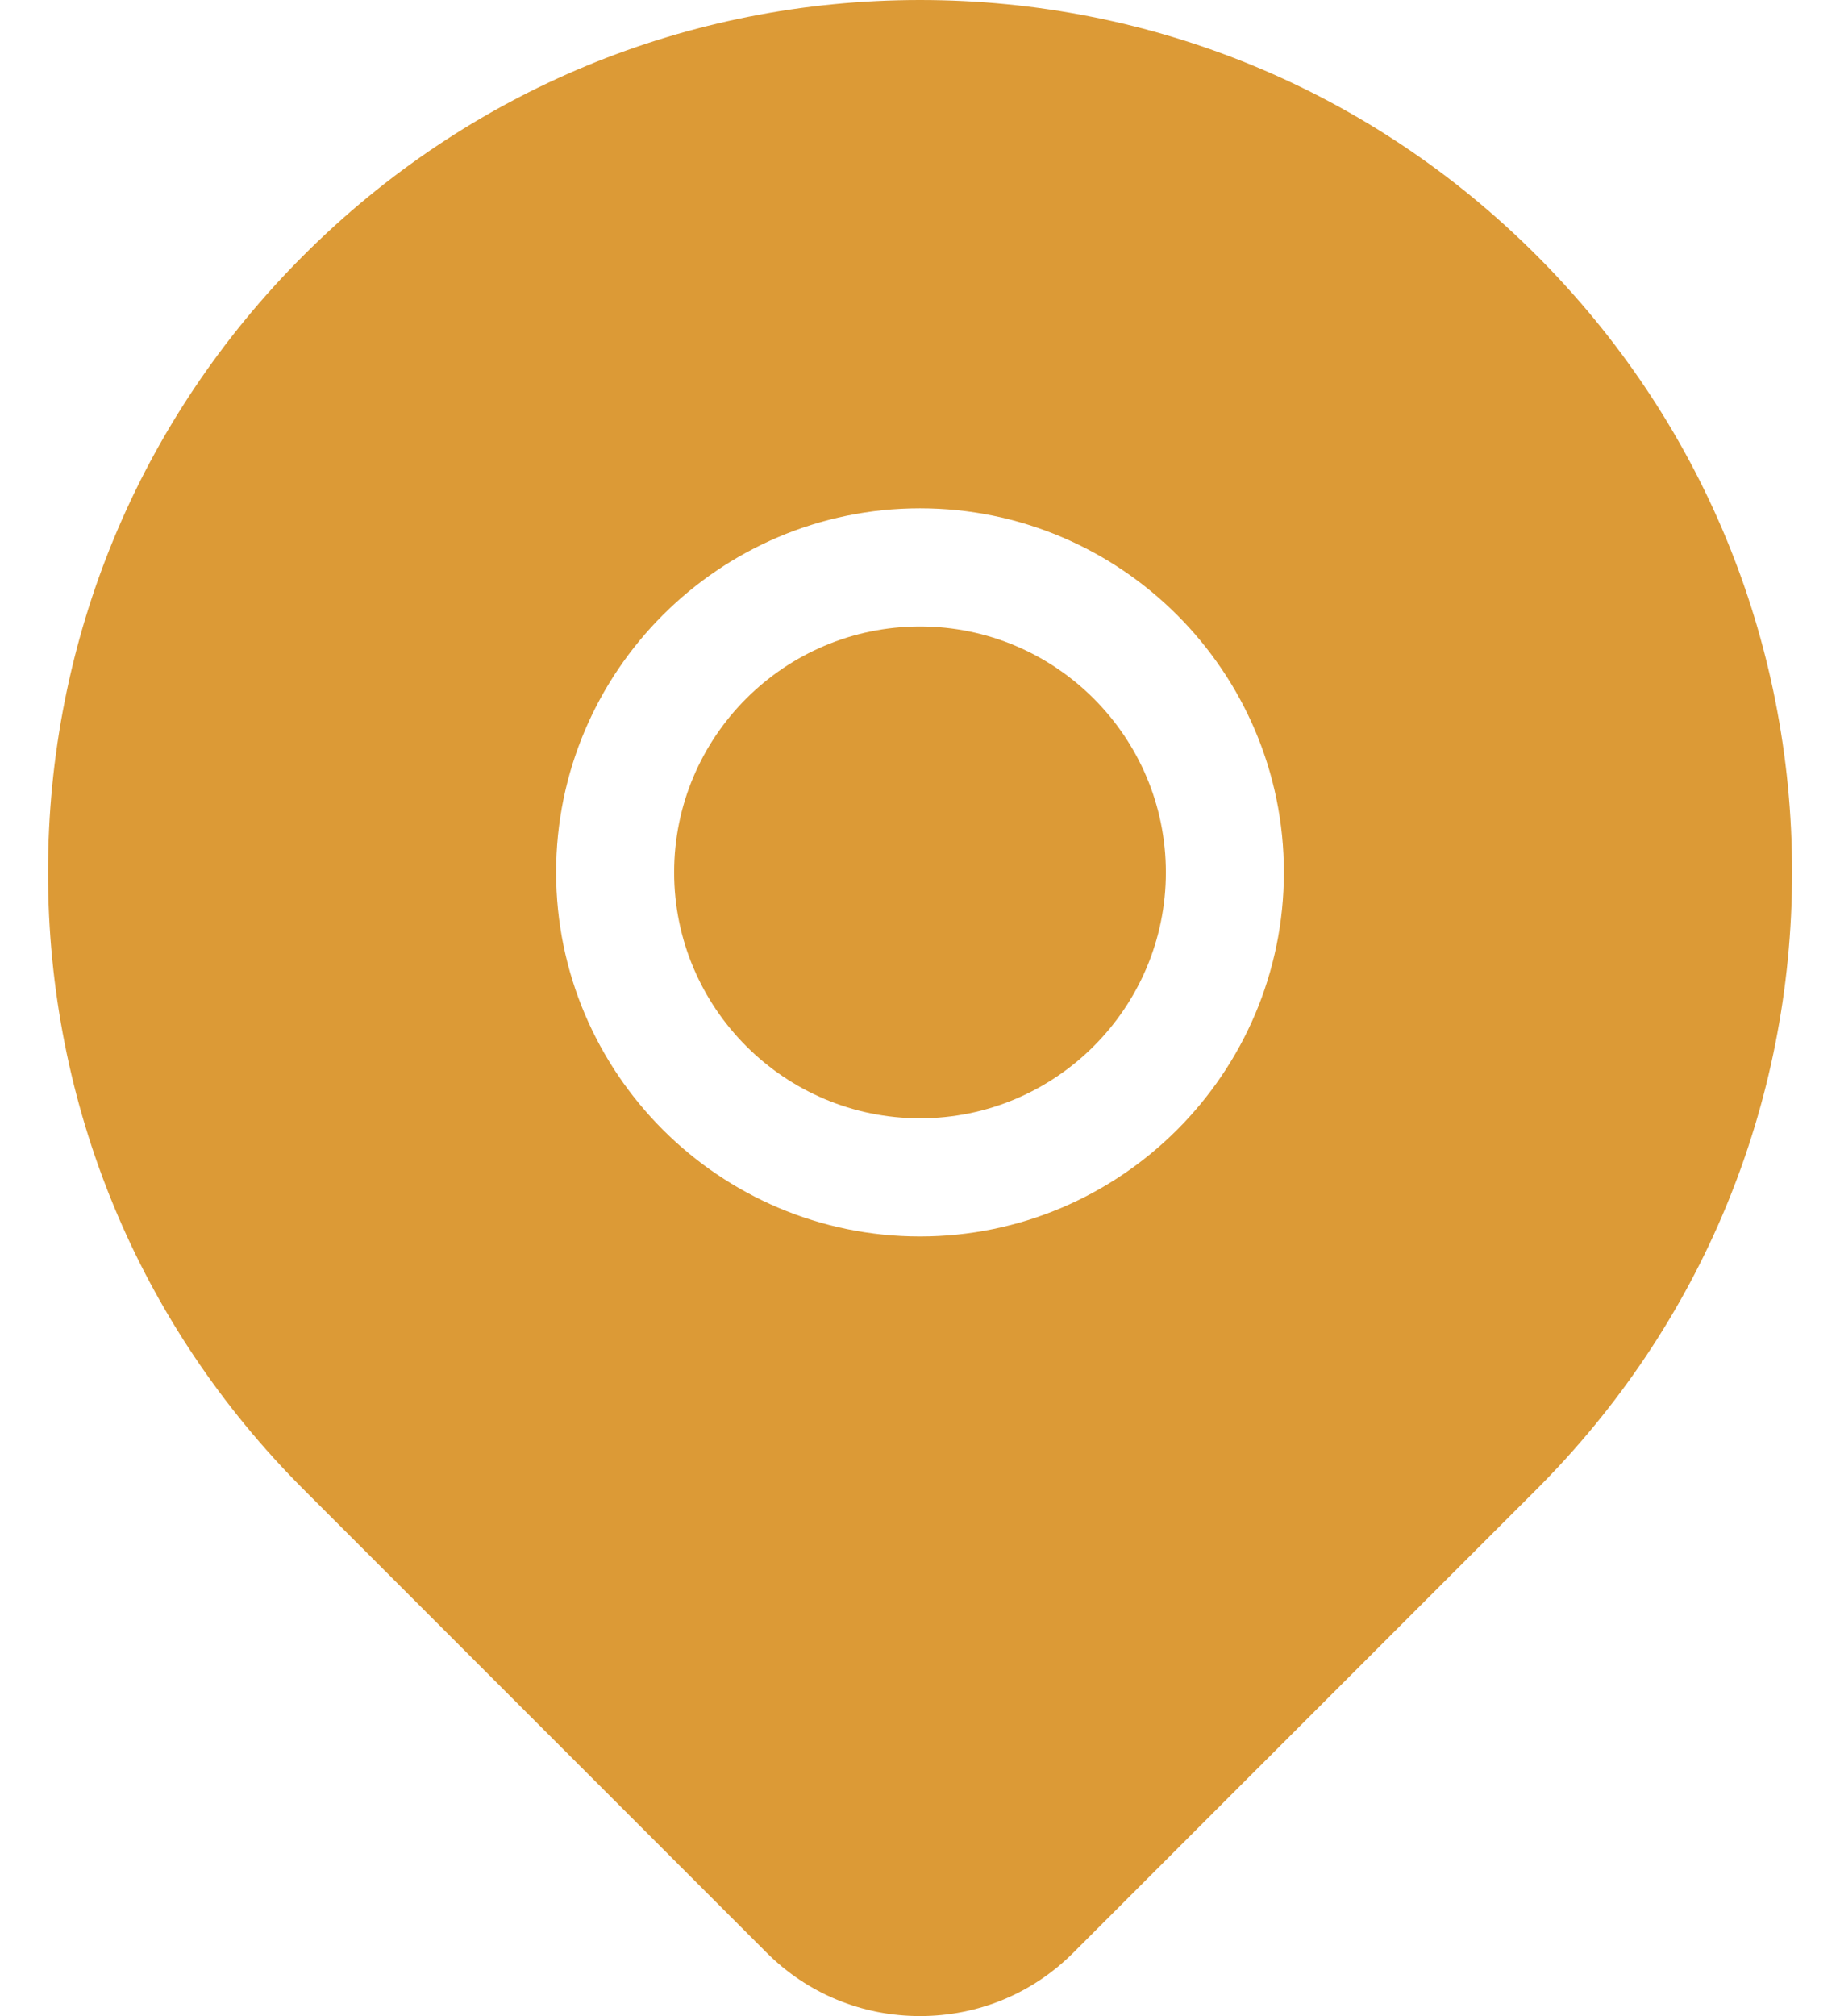
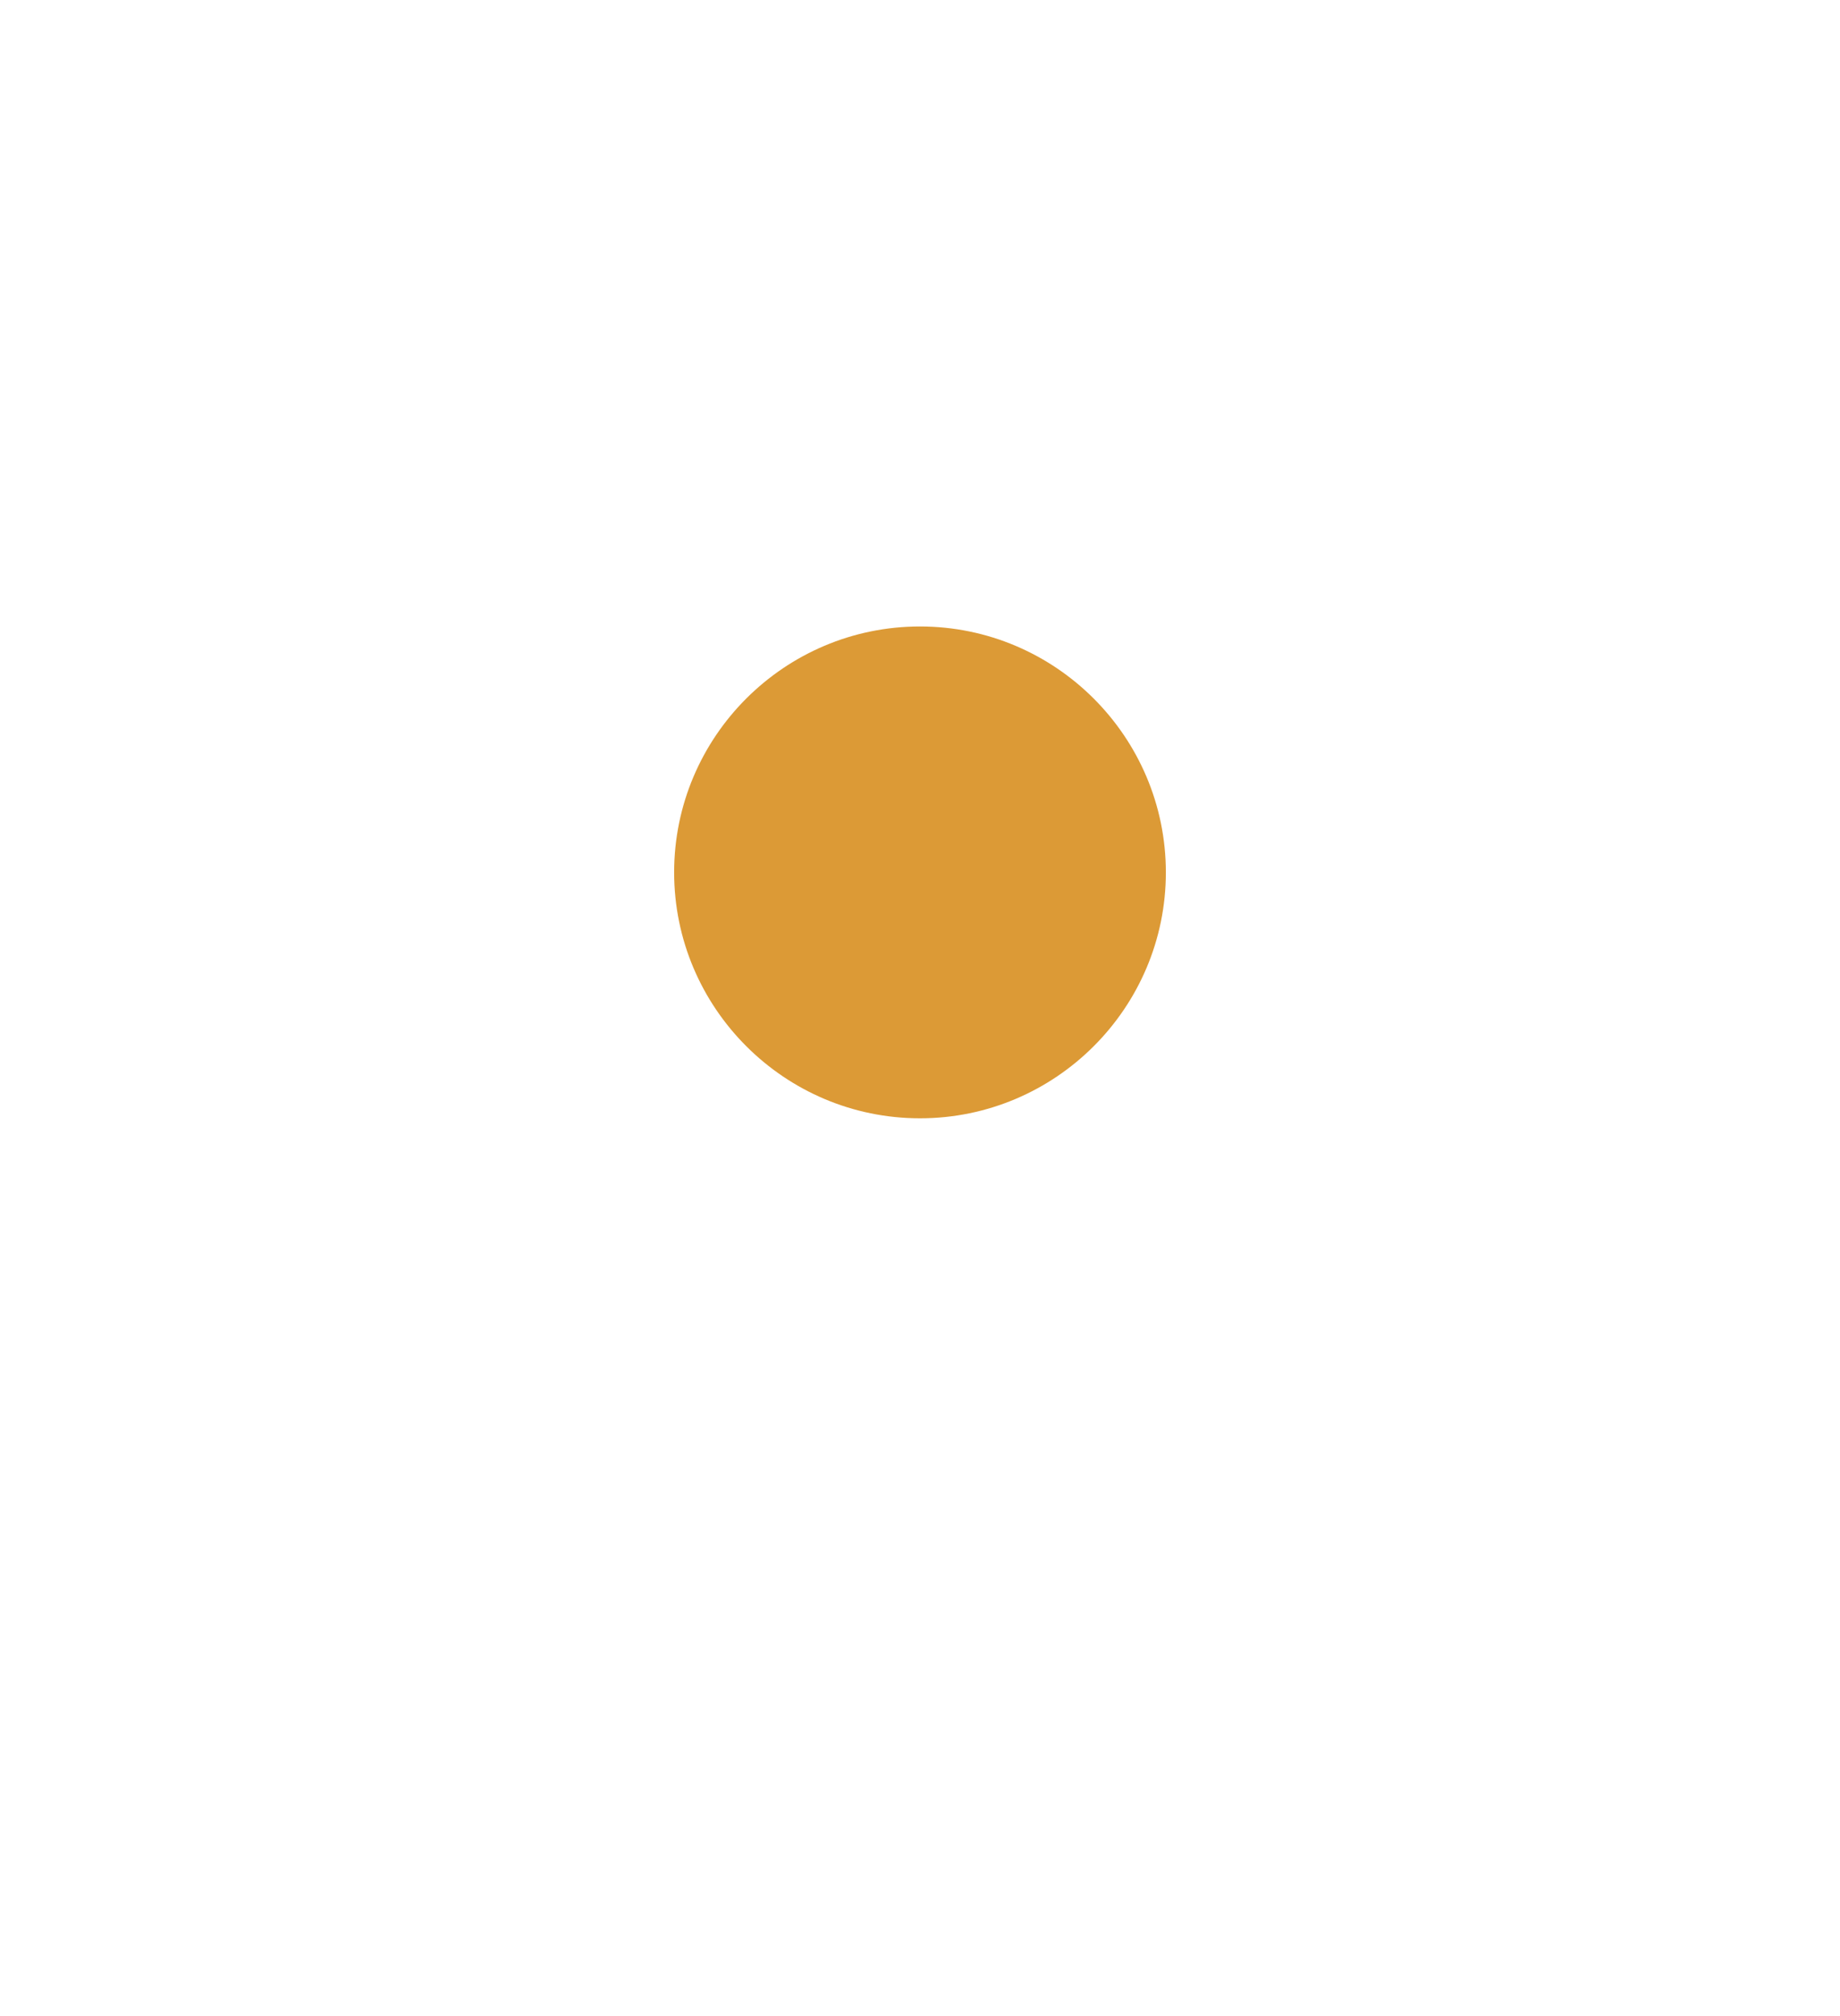
<svg xmlns="http://www.w3.org/2000/svg" width="21" height="23" viewBox="0 0 21 23" fill="none">
  <path d="M10.5 7.147C8.953 7.147 7.694 8.405 7.694 9.952C7.694 11.499 8.953 12.758 10.5 12.758C12.047 12.758 13.306 11.499 13.306 9.953C13.306 8.406 12.047 7.147 10.5 7.147Z" fill="#DC9A36" />
-   <path d="M17.538 2.915C15.658 1.035 13.159 0 10.5 0C7.842 0 5.343 1.035 3.463 2.915C1.583 4.795 0.548 7.294 0.548 9.952C0.548 12.611 1.583 15.11 3.463 16.99L8.75 22.277C9.216 22.743 9.838 23 10.5 23C11.163 23 11.784 22.743 12.25 22.277L17.538 16.99C19.417 15.11 20.453 12.611 20.453 9.952C20.453 7.294 19.417 4.795 17.538 2.915ZM10.5 14.106C8.21 14.106 6.347 12.242 6.347 9.952C6.347 7.662 8.21 5.799 10.5 5.799C12.79 5.799 14.653 7.662 14.653 9.952C14.653 12.243 12.79 14.106 10.5 14.106Z" fill="#DC9A36" />
</svg>